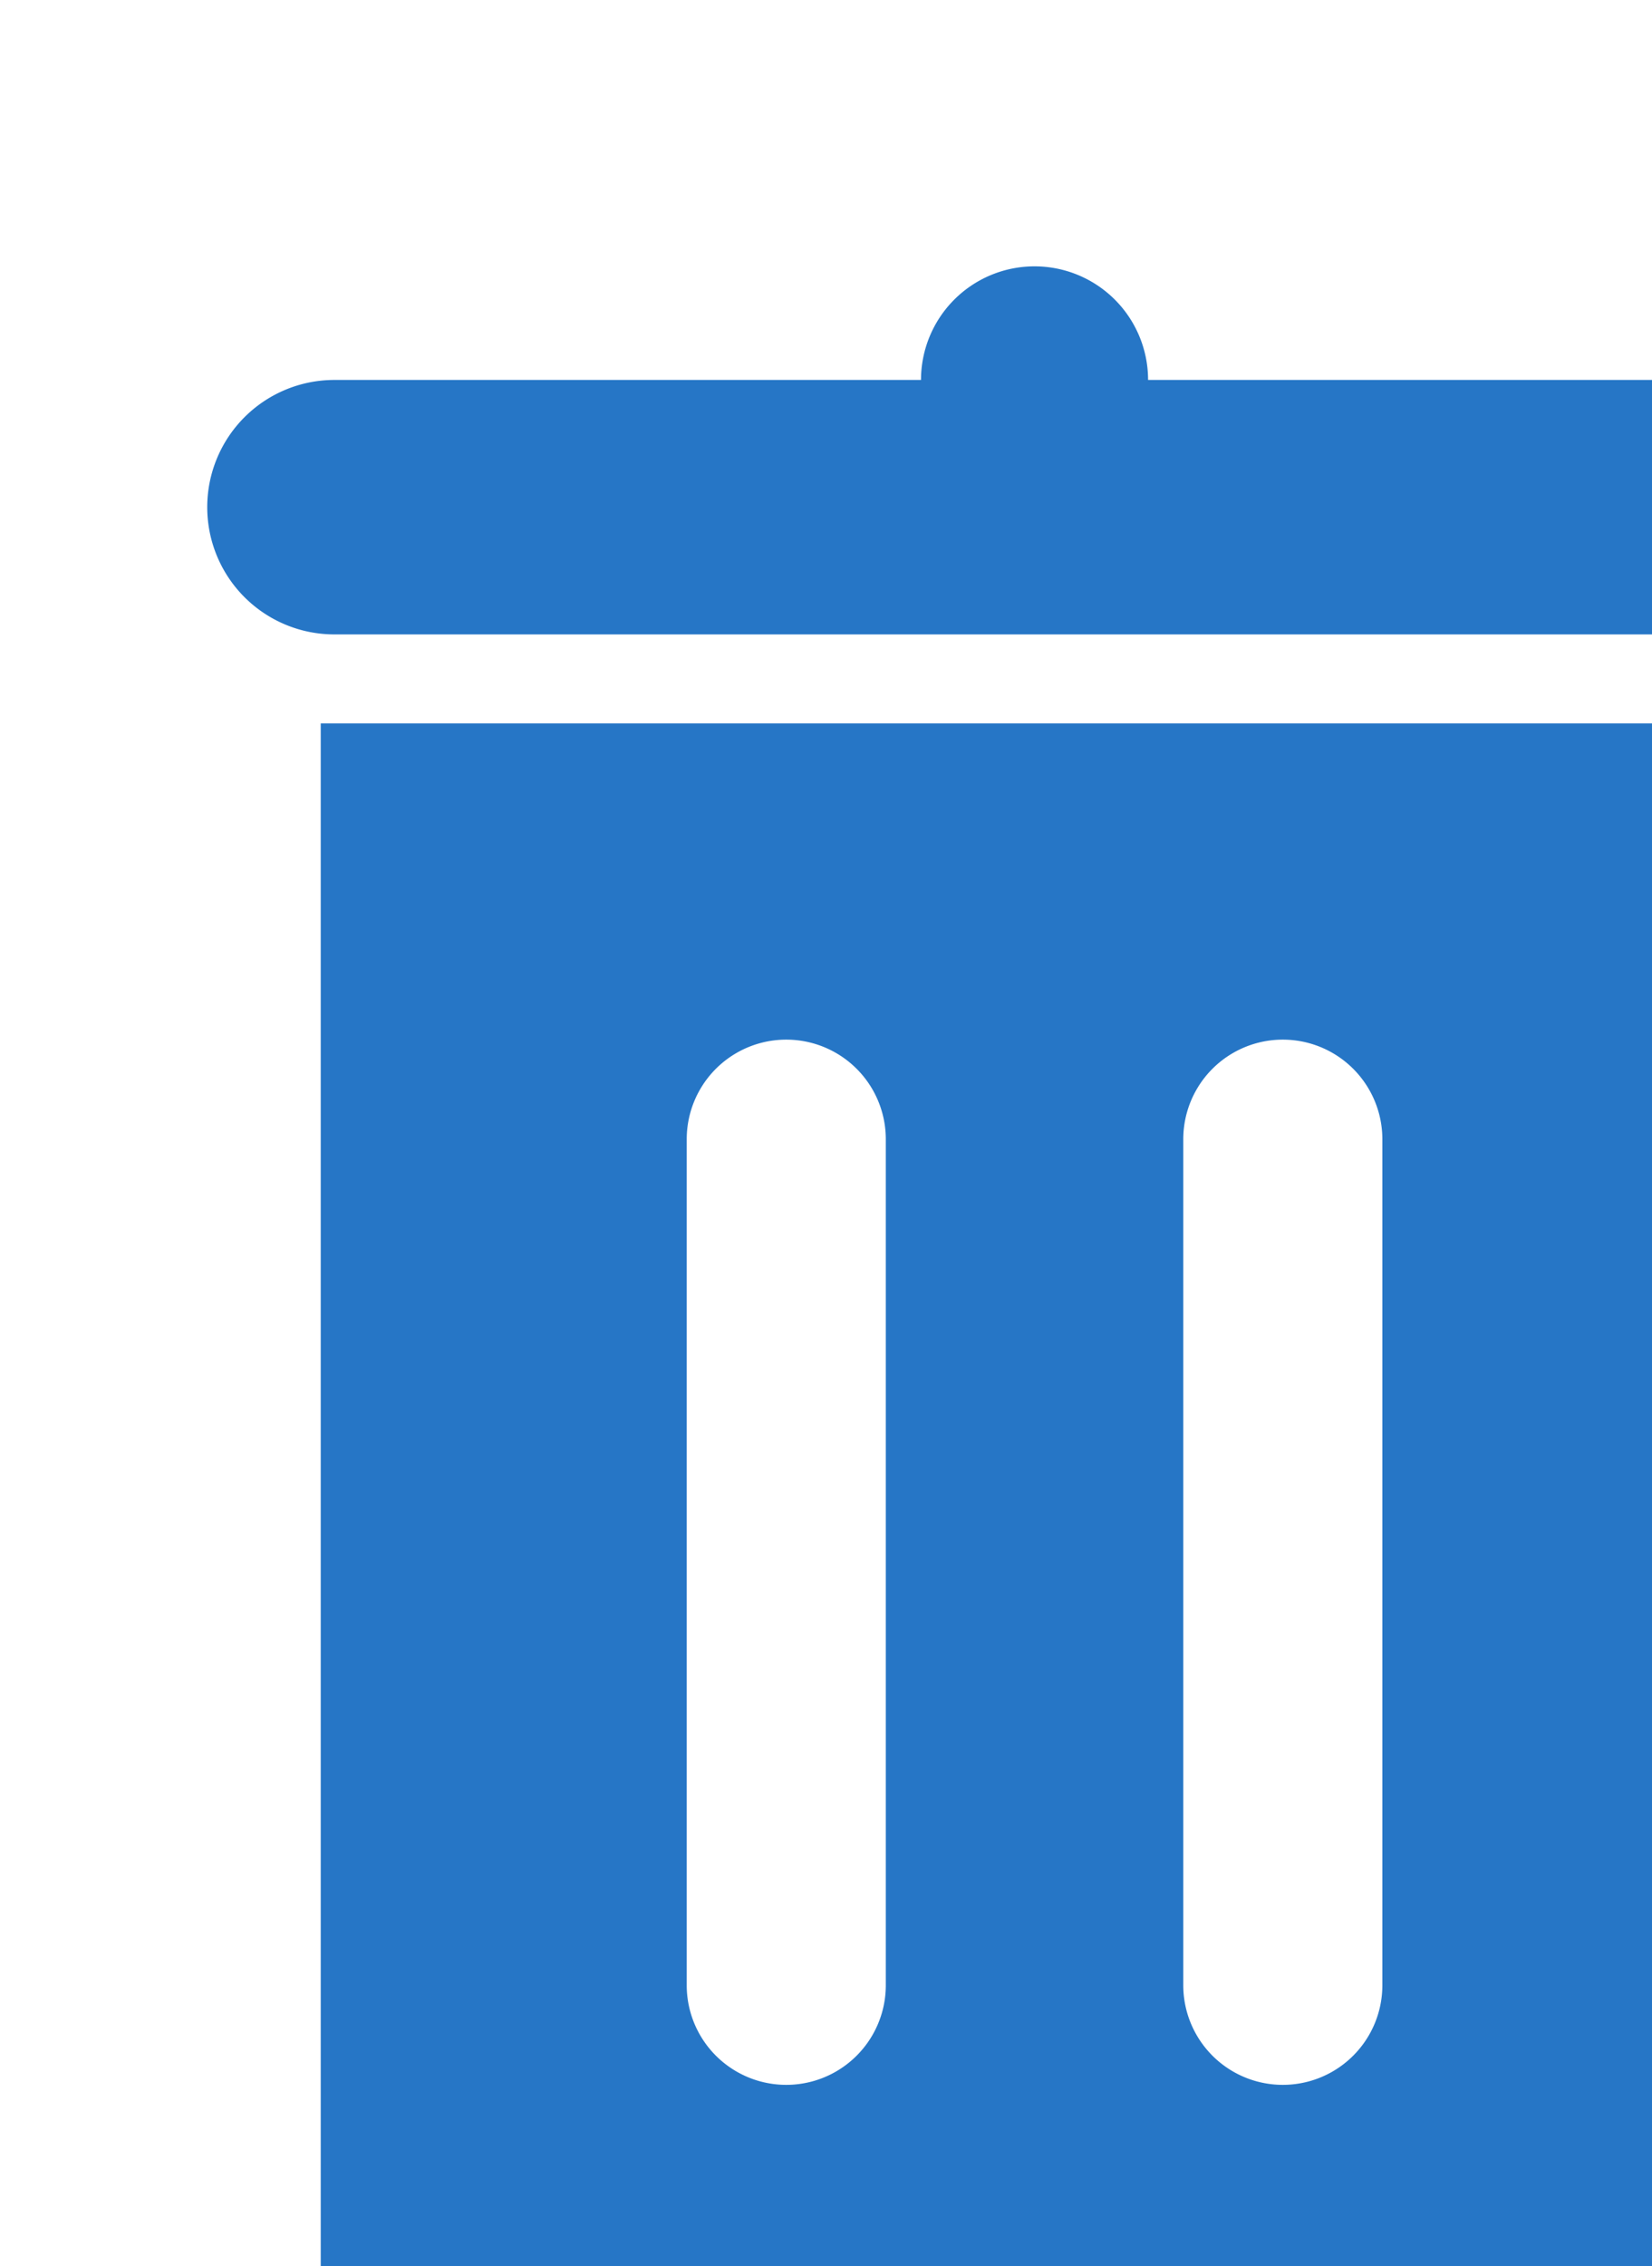
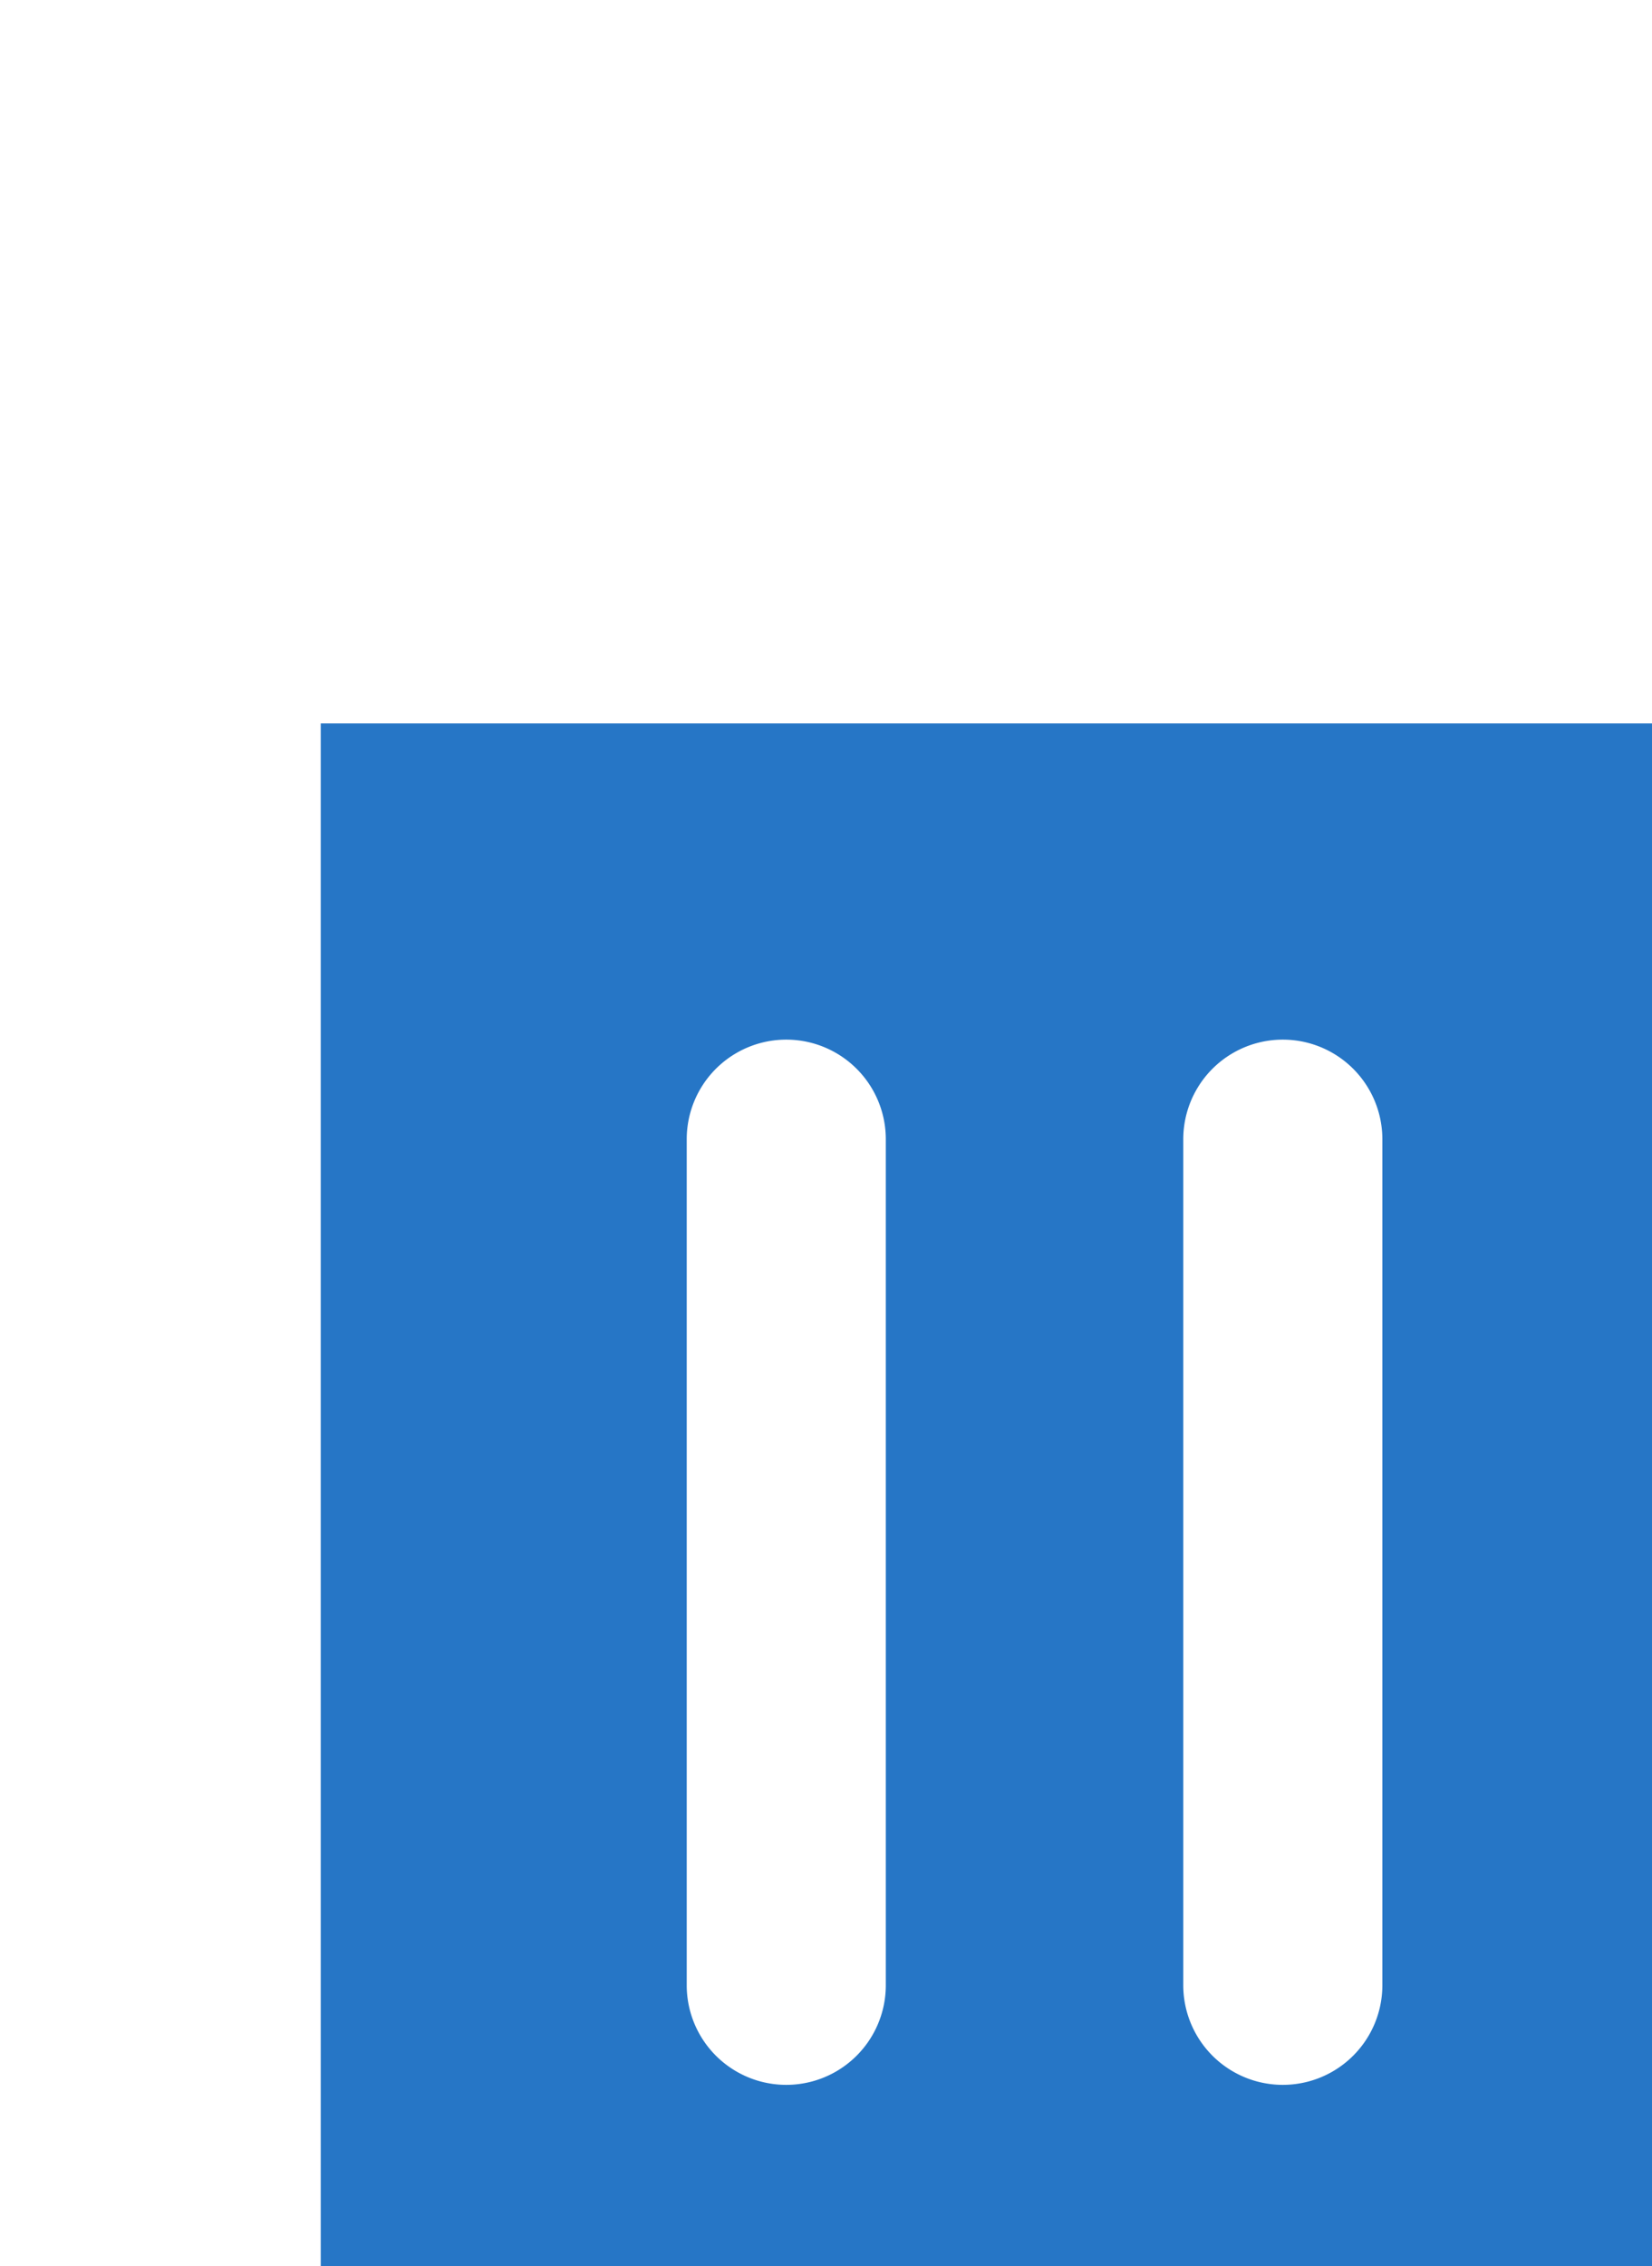
<svg xmlns="http://www.w3.org/2000/svg" xmlns:ns1="http://www.inkscape.org/namespaces/inkscape" xmlns:ns2="http://sodipodi.sourceforge.net/DTD/sodipodi-0.dtd" width="16.216mm" height="22.232mm" viewBox="0 0 16.216 22.232" version="1.1" id="svg8" ns1:version="0.92.5 (2060ec1f9f, 2020-04-08)" ns2:docname="trash.svg">
  <defs id="defs2" />
  <ns2:namedview id="base" pagecolor="#ffffff" bordercolor="#666666" borderopacity="1.0" ns1:pageopacity="0.0" ns1:pageshadow="2" ns1:zoom="1.4" ns1:cx="43.105636" ns1:cy="93.817895" ns1:document-units="mm" ns1:current-layer="layer1" showgrid="false" ns1:window-width="1848" ns1:window-height="1043" ns1:window-x="1992" ns1:window-y="0" ns1:window-maximized="1" />
  <g ns1:label="Layer 1" ns1:groupmode="layer" id="layer1" transform="translate(-69.499,-190.81)">
    <g id="Group_410" data-name="Group 410" transform="matrix(0.265,0,0,0.265,-1222.581,-1468.271)">
-       <path ns1:connector-curvature="0" id="Path_41" data-name="Path 41" class="cls-29" d="M 4940.028,6274.748 H 4918.3 a 4.205,4.205 0 1 0 -8.411,0 h -21.729 a 4.71,4.71 0 0 0 -4.71,4.71 v 0 a 4.71,4.71 0 0 0 4.71,4.71 h 51.869 a 4.71,4.71 0 0 0 4.71,-4.71 v 0 a 4.71,4.71 0 0 0 -4.711,-4.71 z" fill="#2676c6" />
      <path ns1:connector-curvature="0" id="Path_42" data-name="Path 42" class="cls-29" d="m 4887.654,6287.462 v 57.108 a 10,10 0 0 0 10,10 h 32.879 a 10,10 0 0 0 10,-10 v -57.108 z m 20.931,46.711 a 3.687,3.687 0 0 1 -7.374,0 v -31.318 a 3.687,3.687 0 0 1 7.374,0 z m 18.393,0 a 3.687,3.687 0 0 1 -7.374,0 v -31.318 a 3.687,3.687 0 0 1 7.374,0 z" fill="#2676c6" />
    </g>
  </g>
</svg>